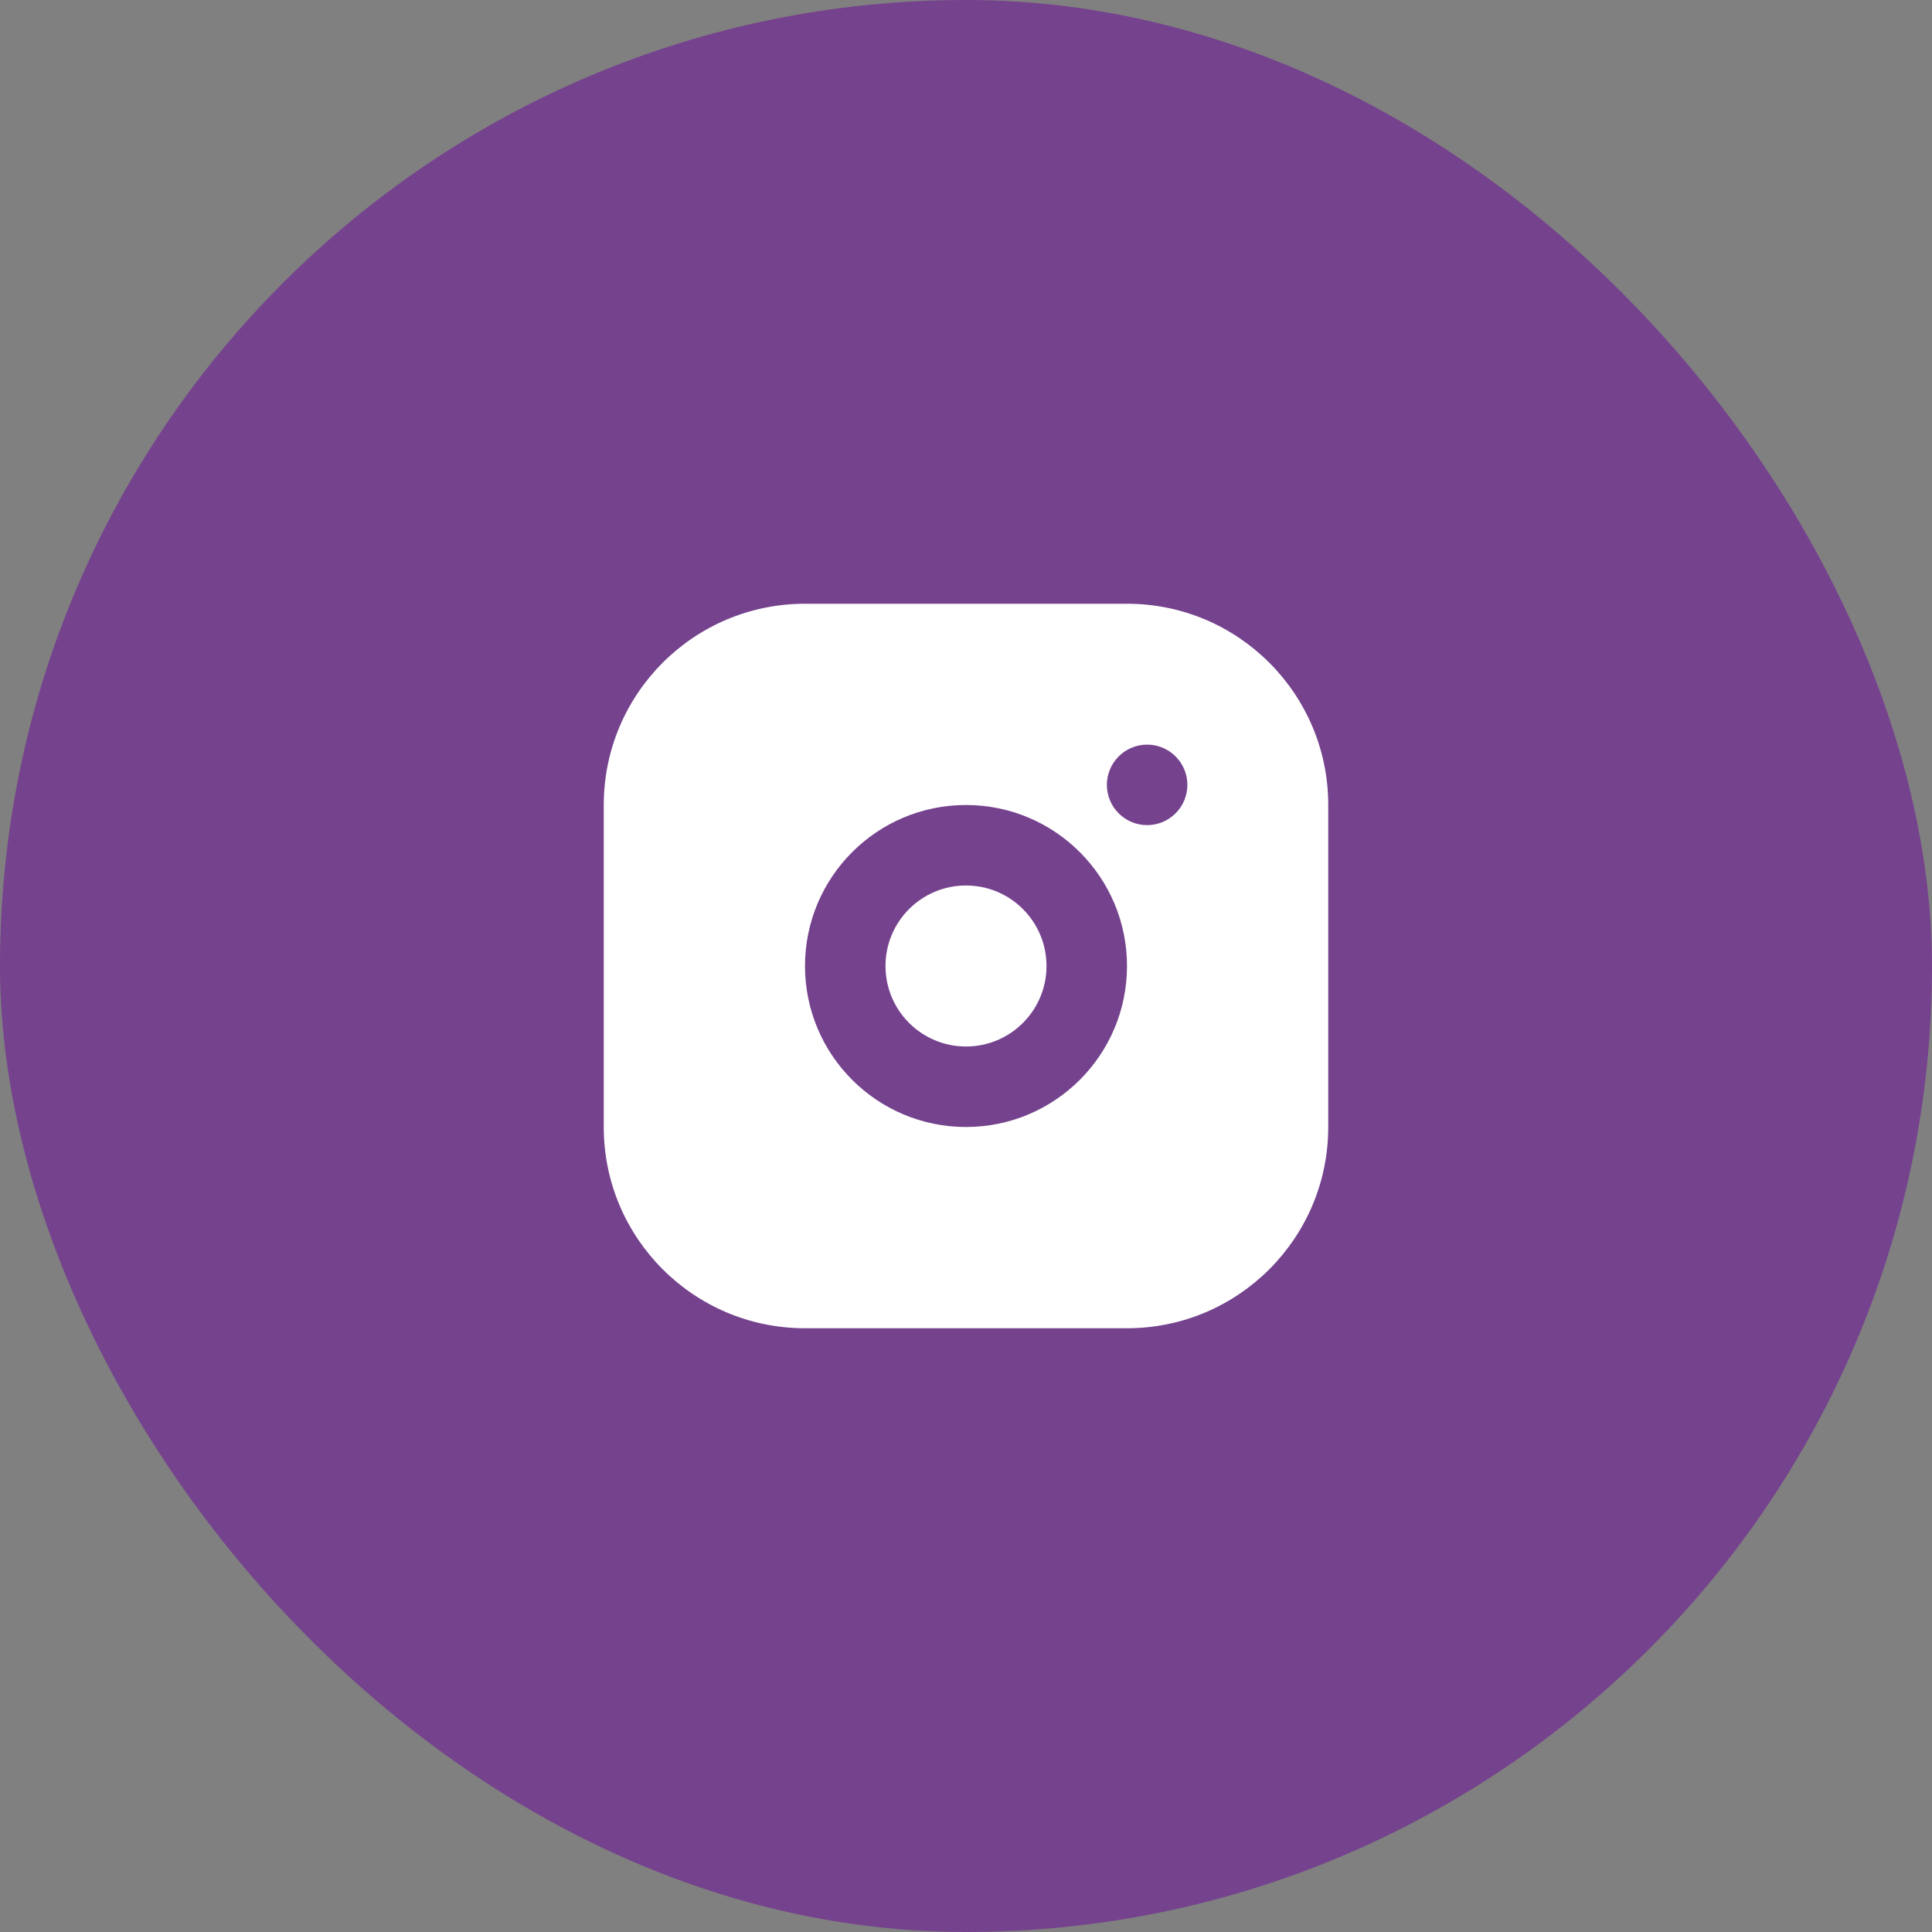
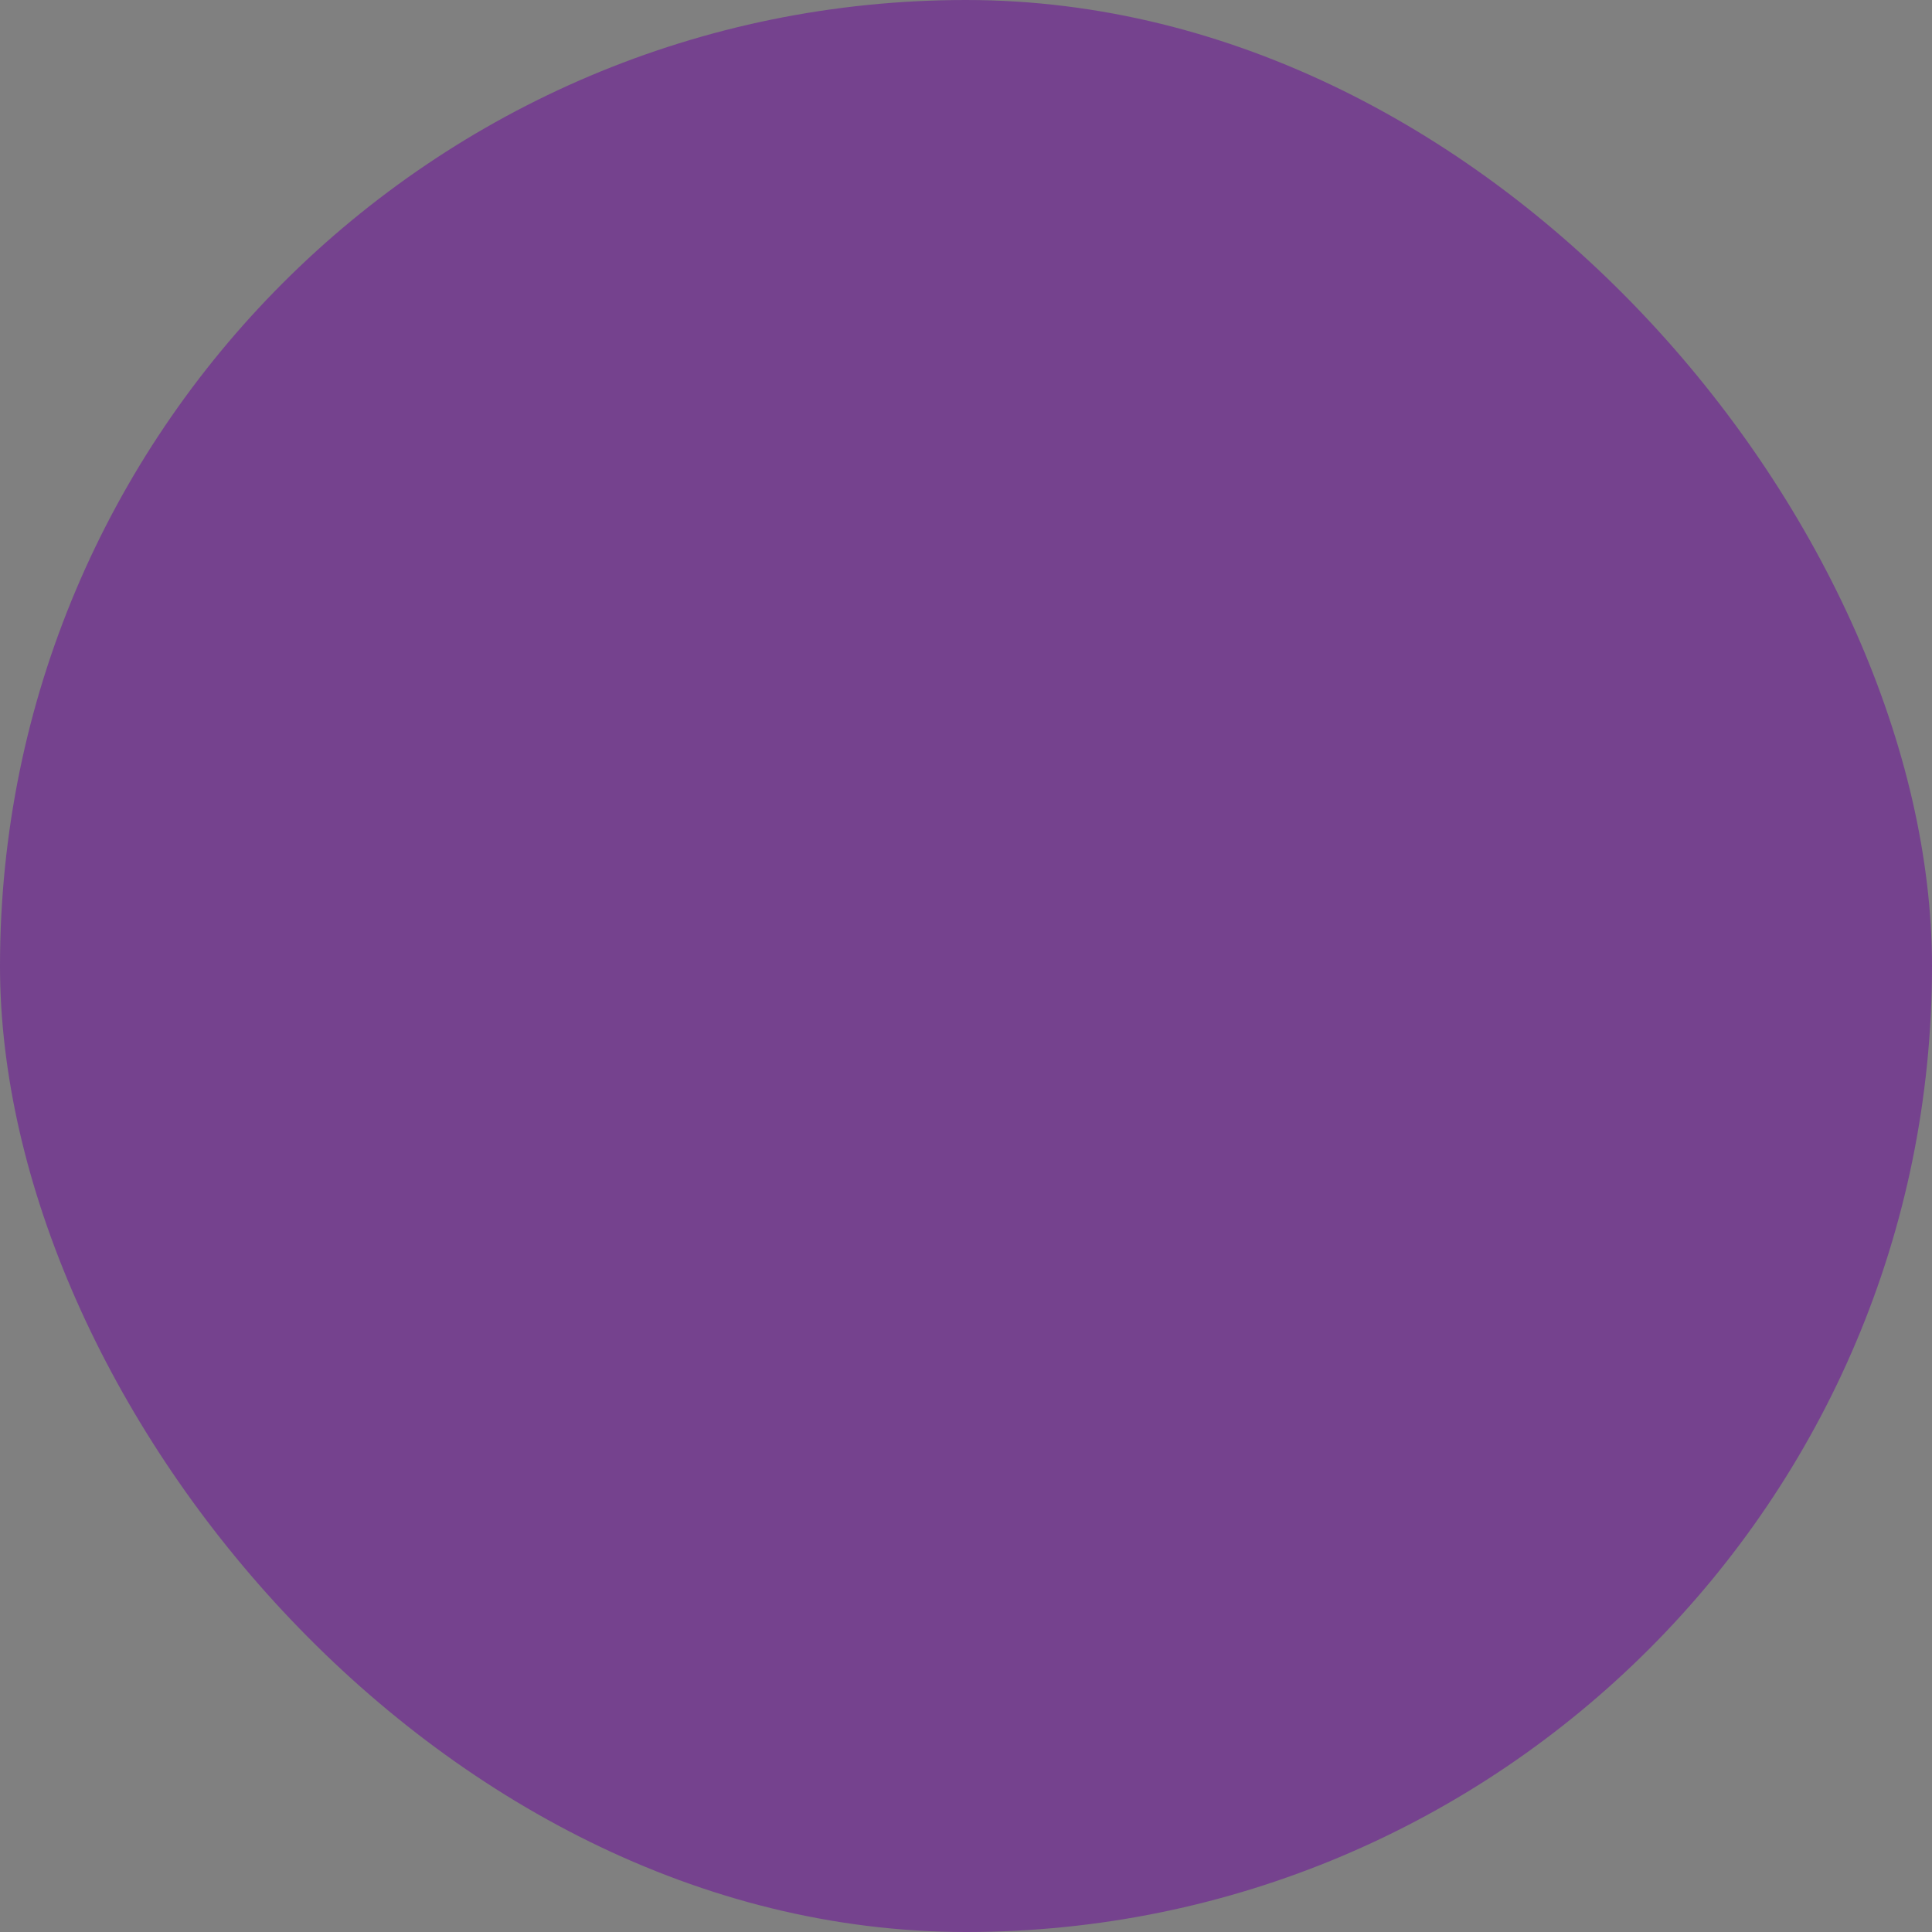
<svg xmlns="http://www.w3.org/2000/svg" width="48" height="48" viewBox="0 0 48 48" fill="none">
  <rect x="0" y="0" width="48" height="48" fill="#808080" stroke="none" />
  <rect width="48" height="48" rx="24" fill="#75428E" />
  <g clip-path="url(#clip0_5533_399)">
-     <path d="M28 15C30.761 15 33 17.239 33 20V28C33 30.761 30.761 33 28 33H20C17.239 33 15 30.761 15 28V20C15 17.239 17.239 15 20 15H28ZM24 20C21.791 20 20 21.791 20 24C20 26.209 21.791 28 24 28C26.209 28 28 26.209 28 24C28 21.791 26.209 20 24 20ZM24 22C25.105 22 26 22.895 26 24C26 25.105 25.105 26 24 26C22.895 26 22 25.105 22 24C22 22.895 22.895 22 24 22ZM28.5 18.5C27.948 18.5 27.5 18.948 27.5 19.5C27.5 20.052 27.948 20.5 28.5 20.5C29.052 20.5 29.5 20.052 29.5 19.5C29.5 18.948 29.052 18.5 28.5 18.5Z" fill="white" />
-   </g>
+     </g>
  <defs>
    <clipPath id="clip0_5533_399">
-       <rect width="24" height="24" fill="white" transform="translate(12 12)" />
-     </clipPath>
+       </clipPath>
  </defs>
</svg>